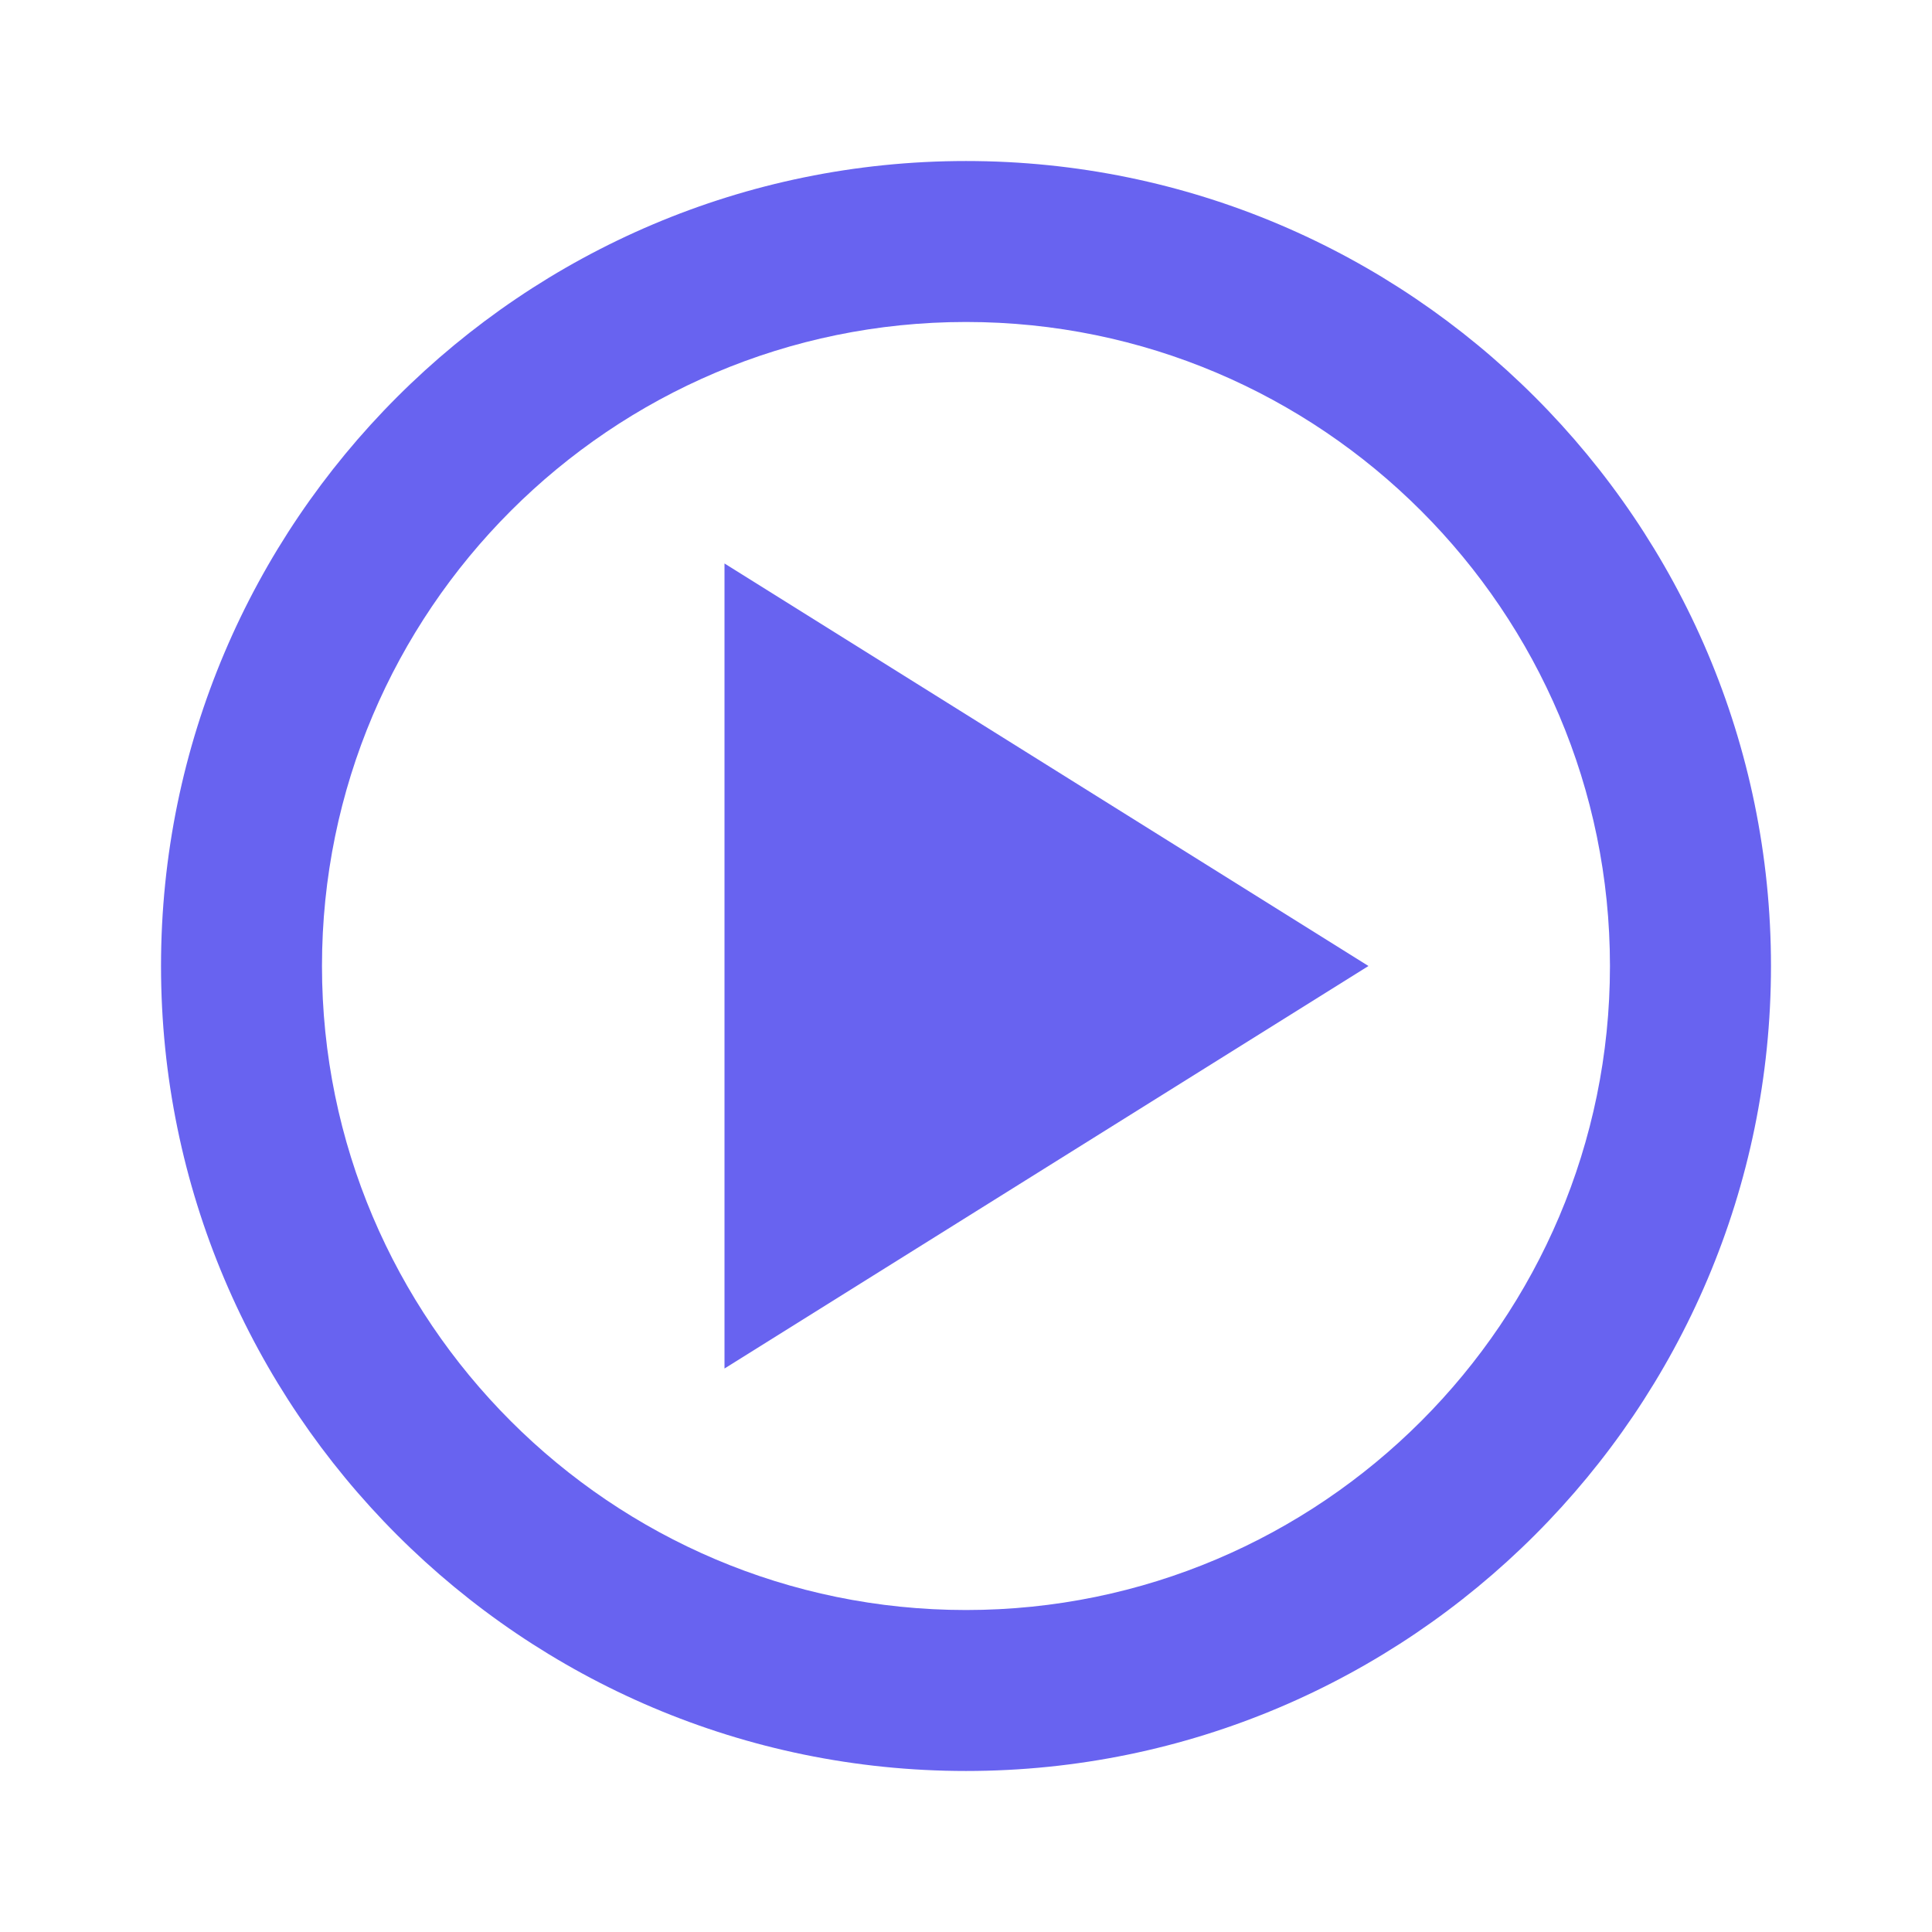
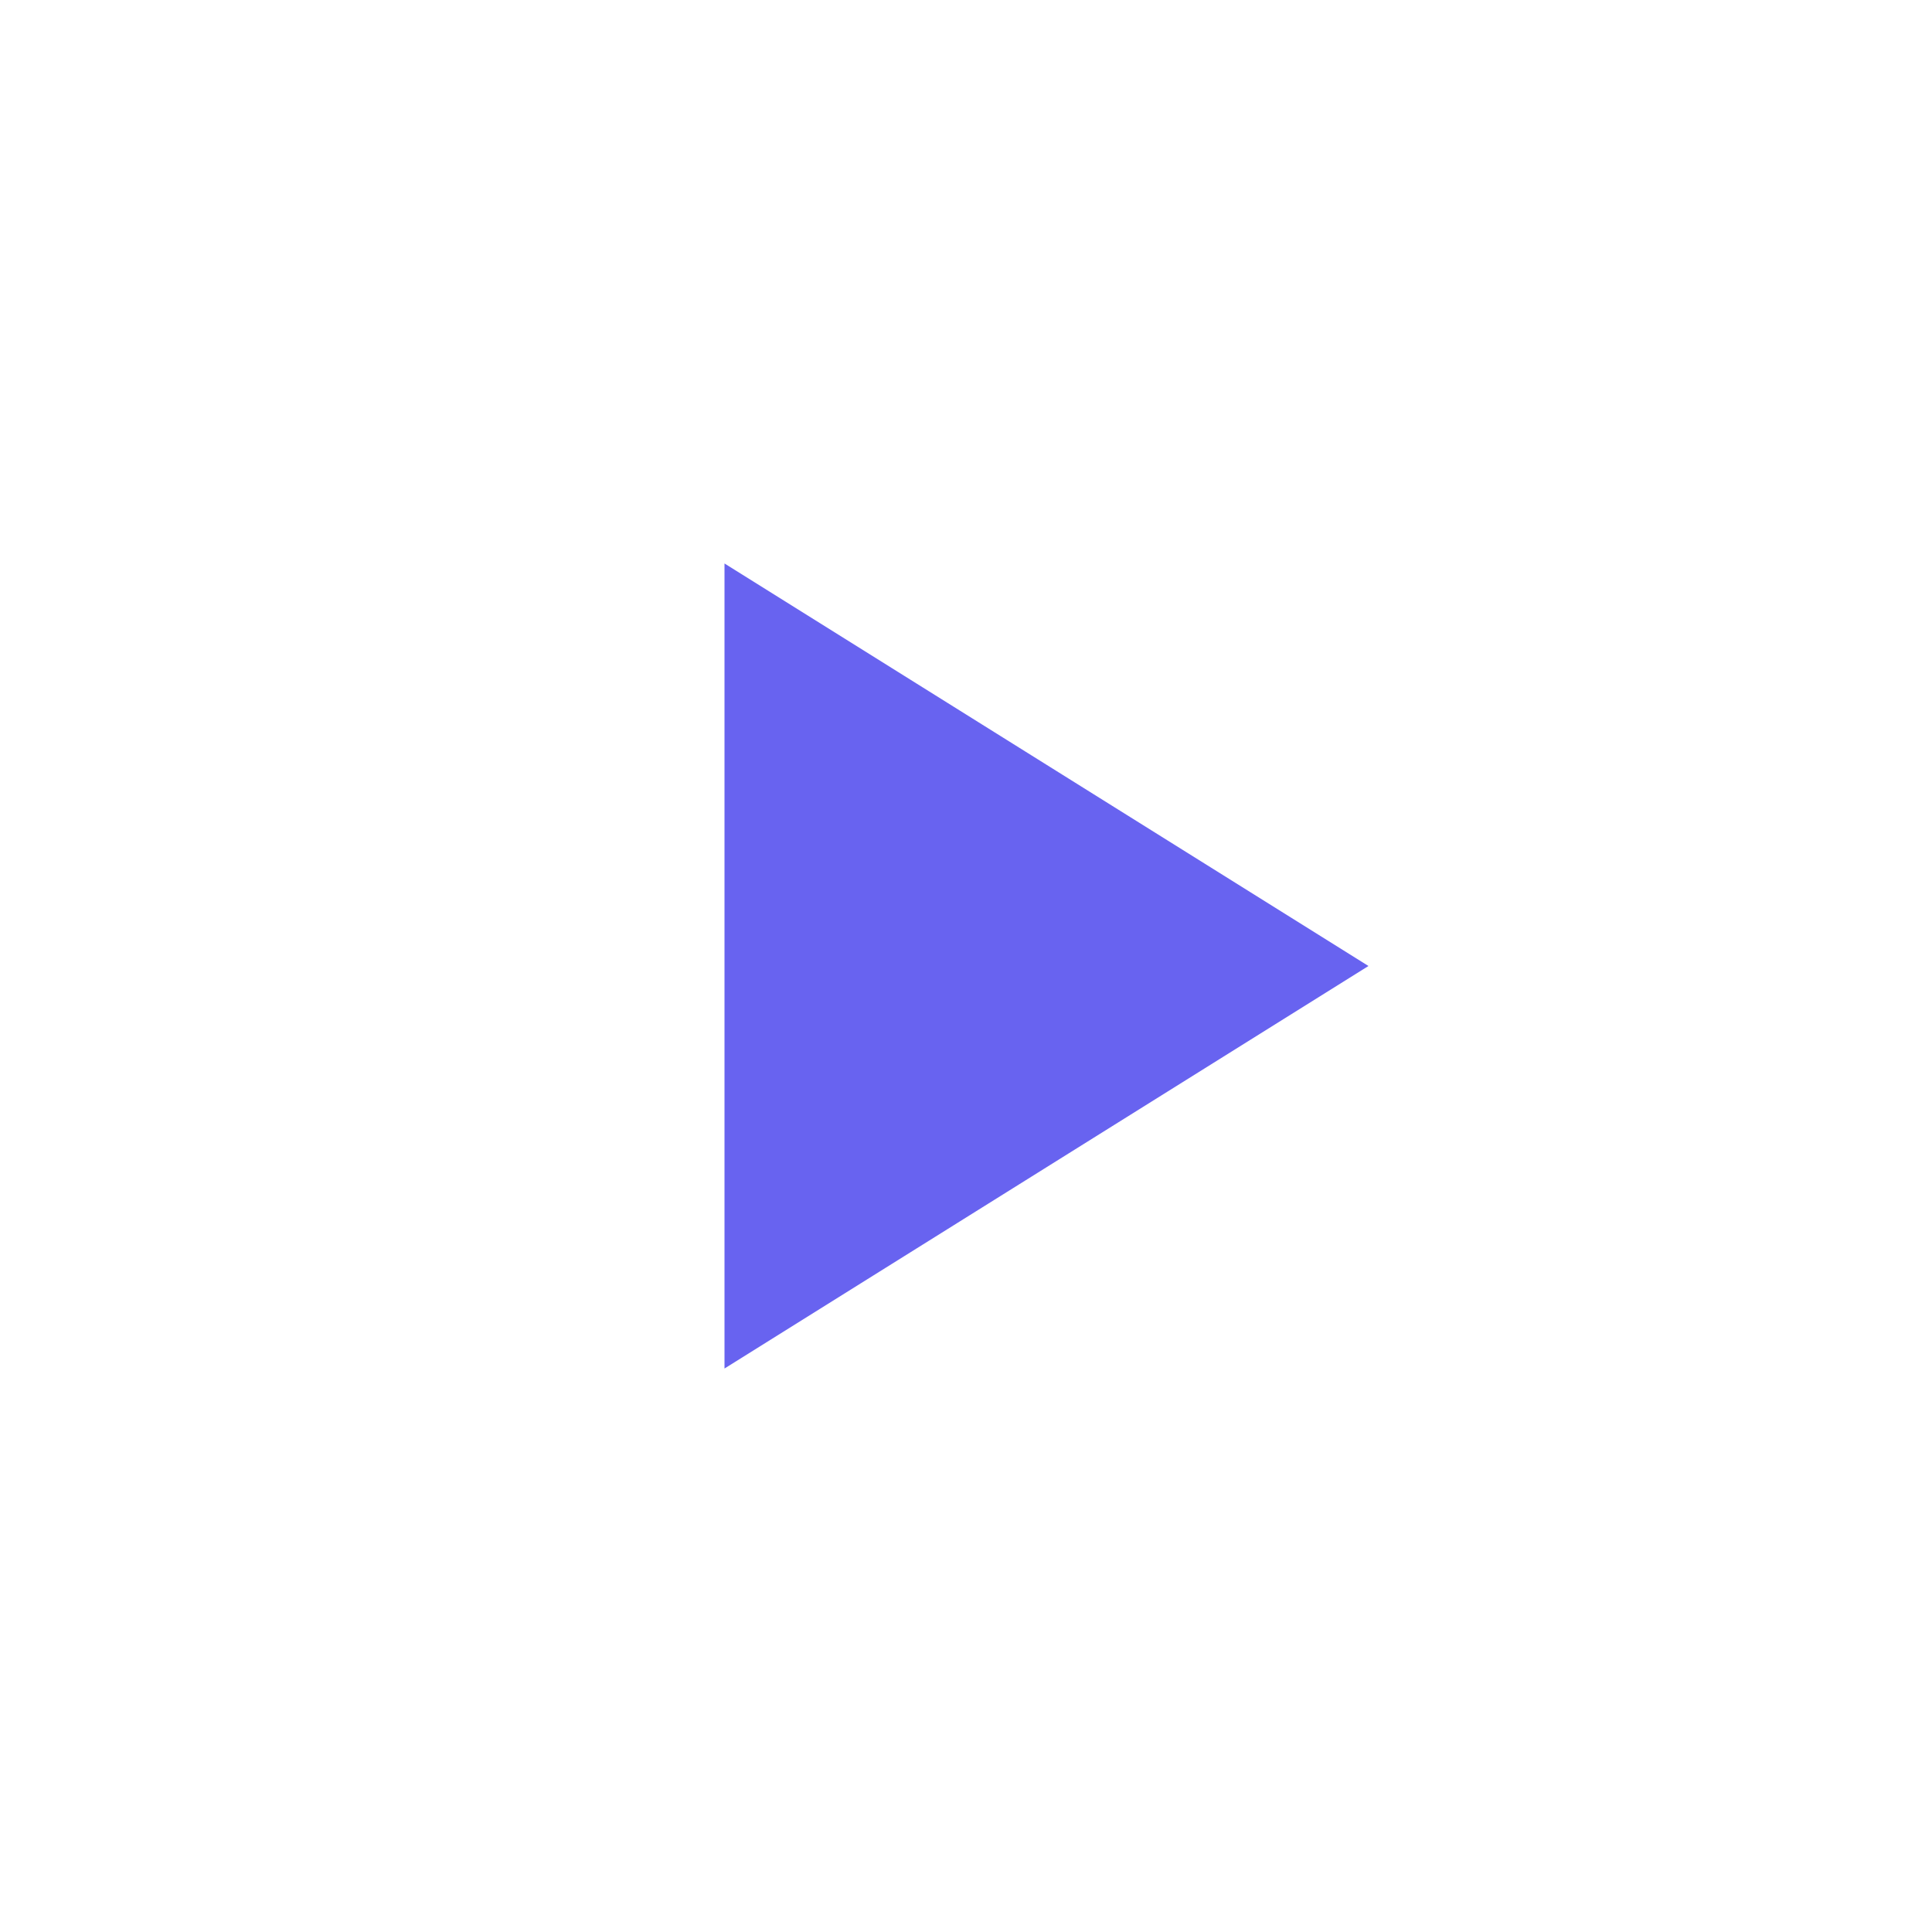
<svg xmlns="http://www.w3.org/2000/svg" width="32" height="32" viewBox="0 0 32 32" fill="none">
-   <path d="M16 2.667C8.648 2.667 2.667 8.648 2.667 16C2.667 23.352 8.648 29.333 16 29.333C23.352 29.333 29.333 23.352 29.333 16C29.333 8.648 23.352 2.667 16 2.667ZM16 26.667C10.118 26.667 5.333 21.881 5.333 16C5.333 10.119 10.118 5.333 16 5.333C21.881 5.333 26.666 10.119 26.666 16C26.666 21.881 21.881 26.667 16 26.667Z" fill="#6863F0" />
  <path d="M12 22.667L22.666 16L12 9.333V22.667Z" fill="#6863F0" />
</svg>